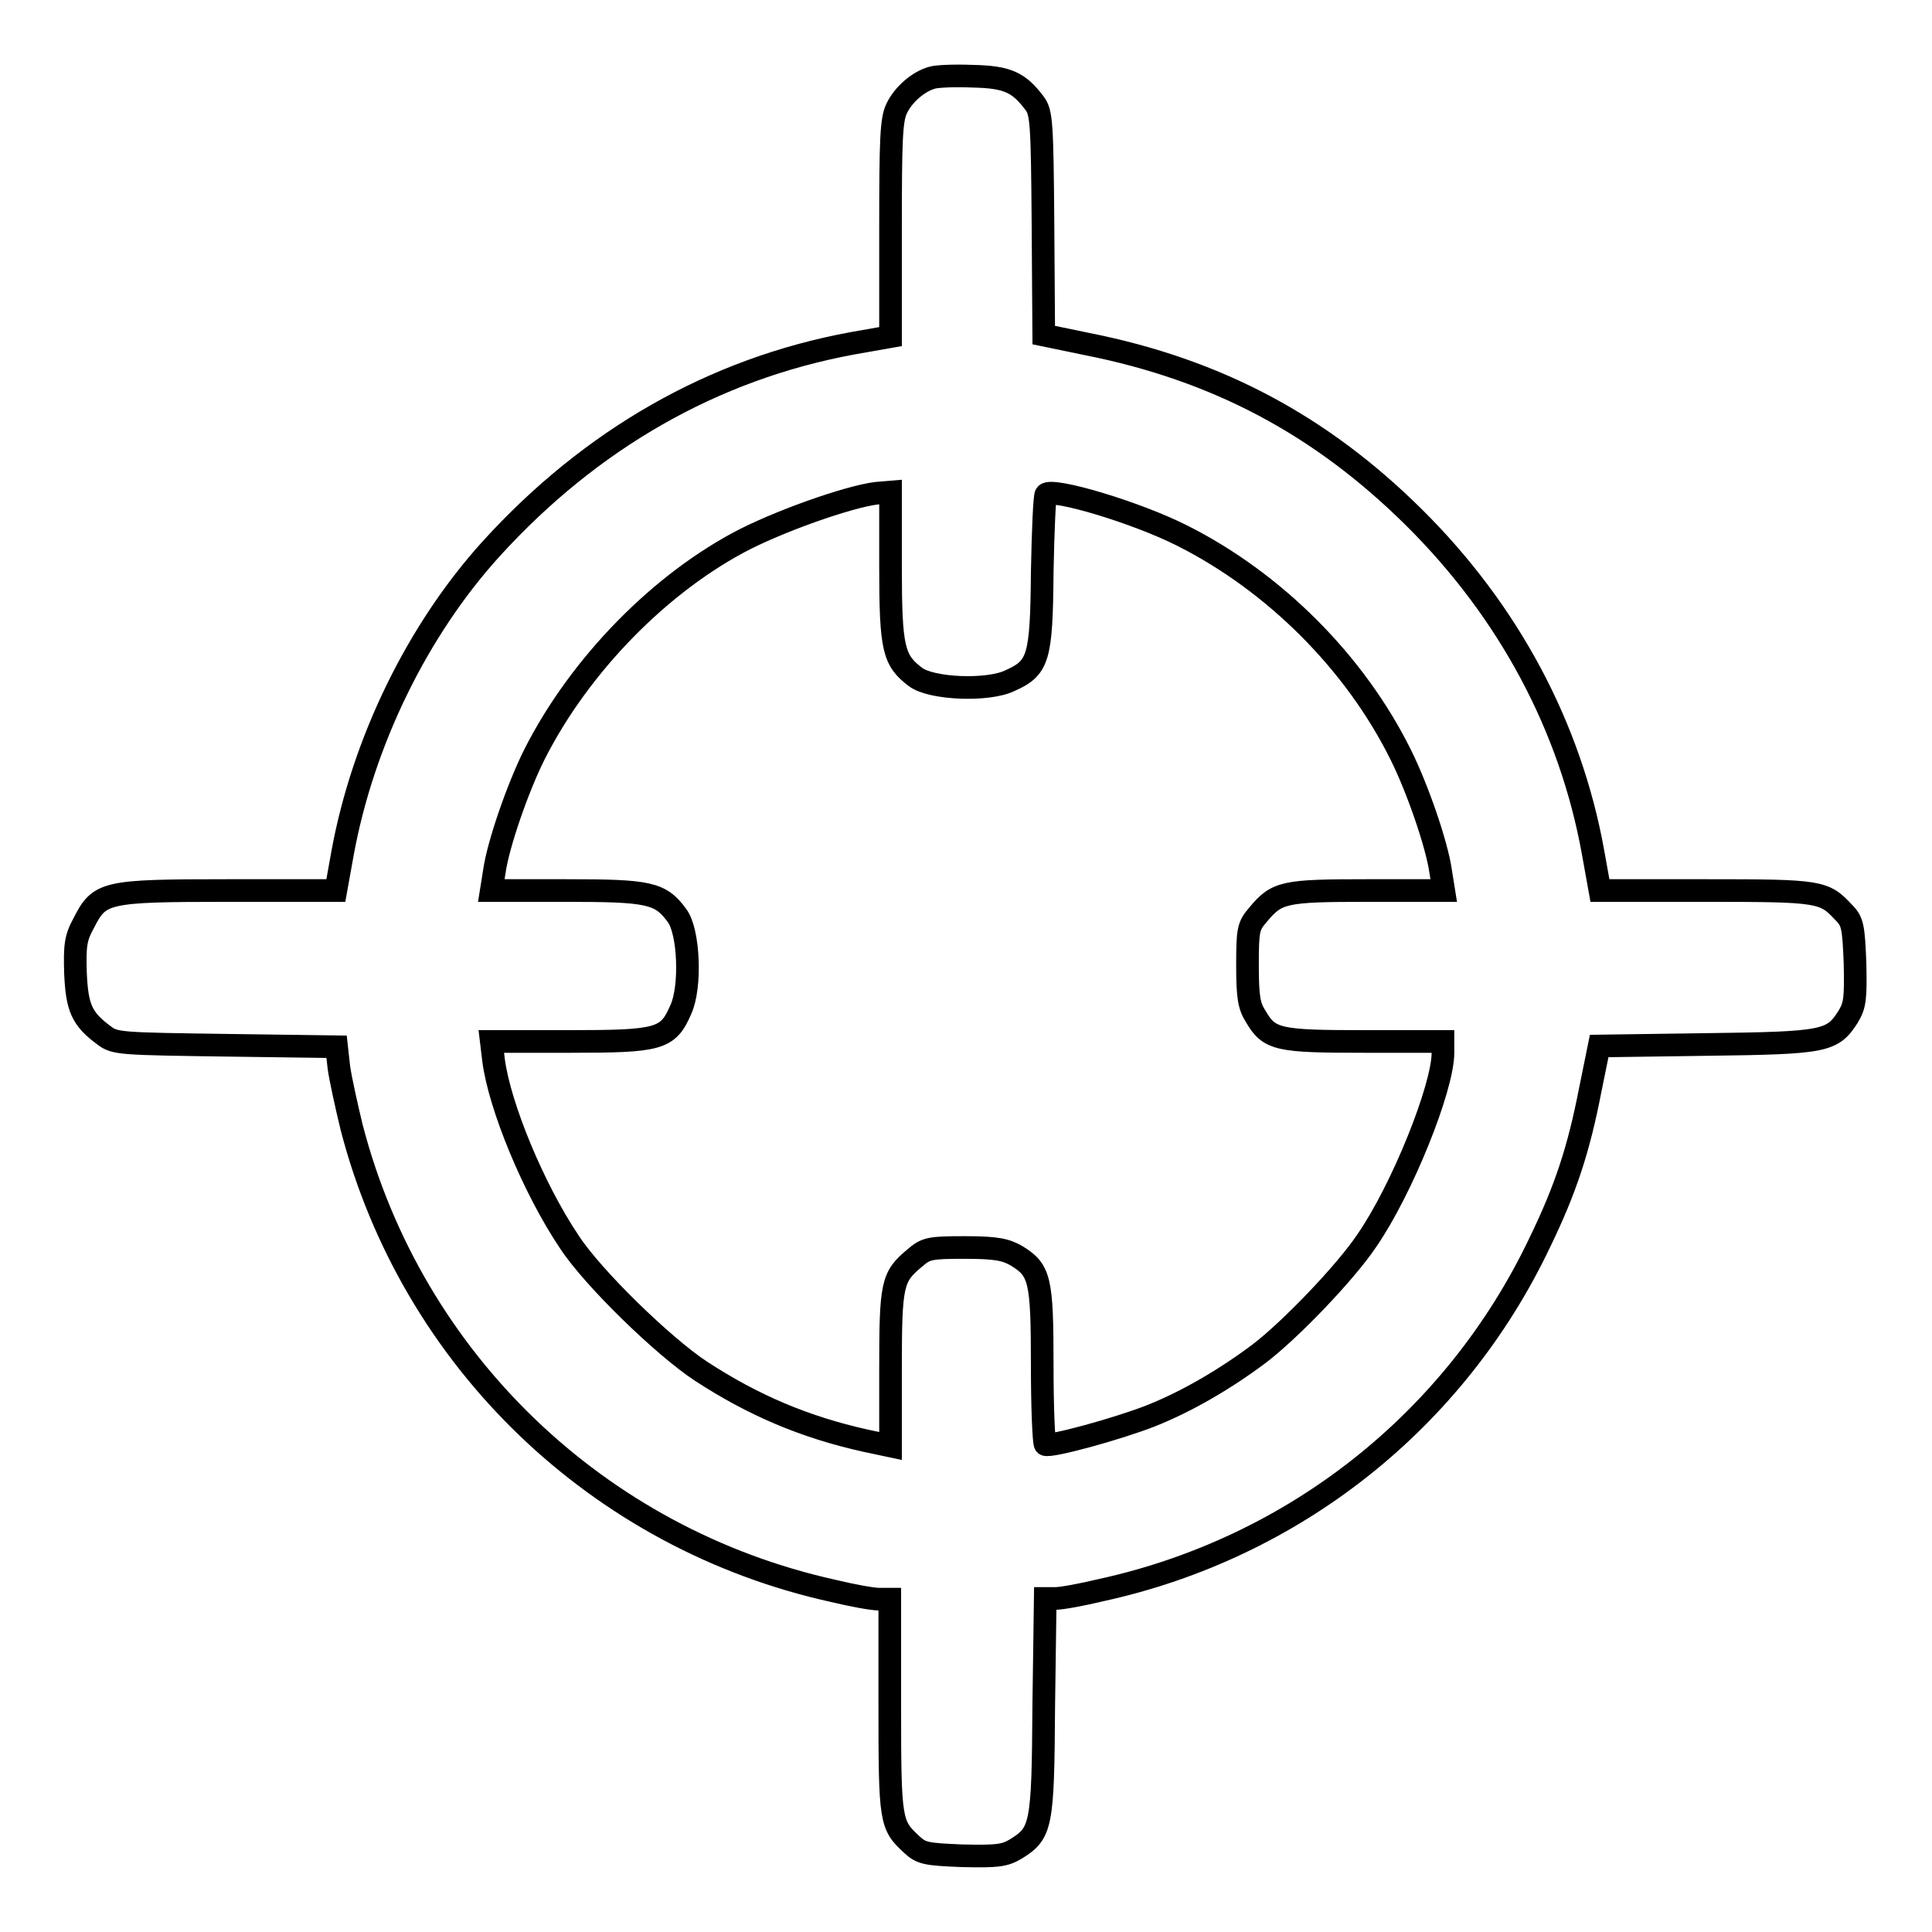
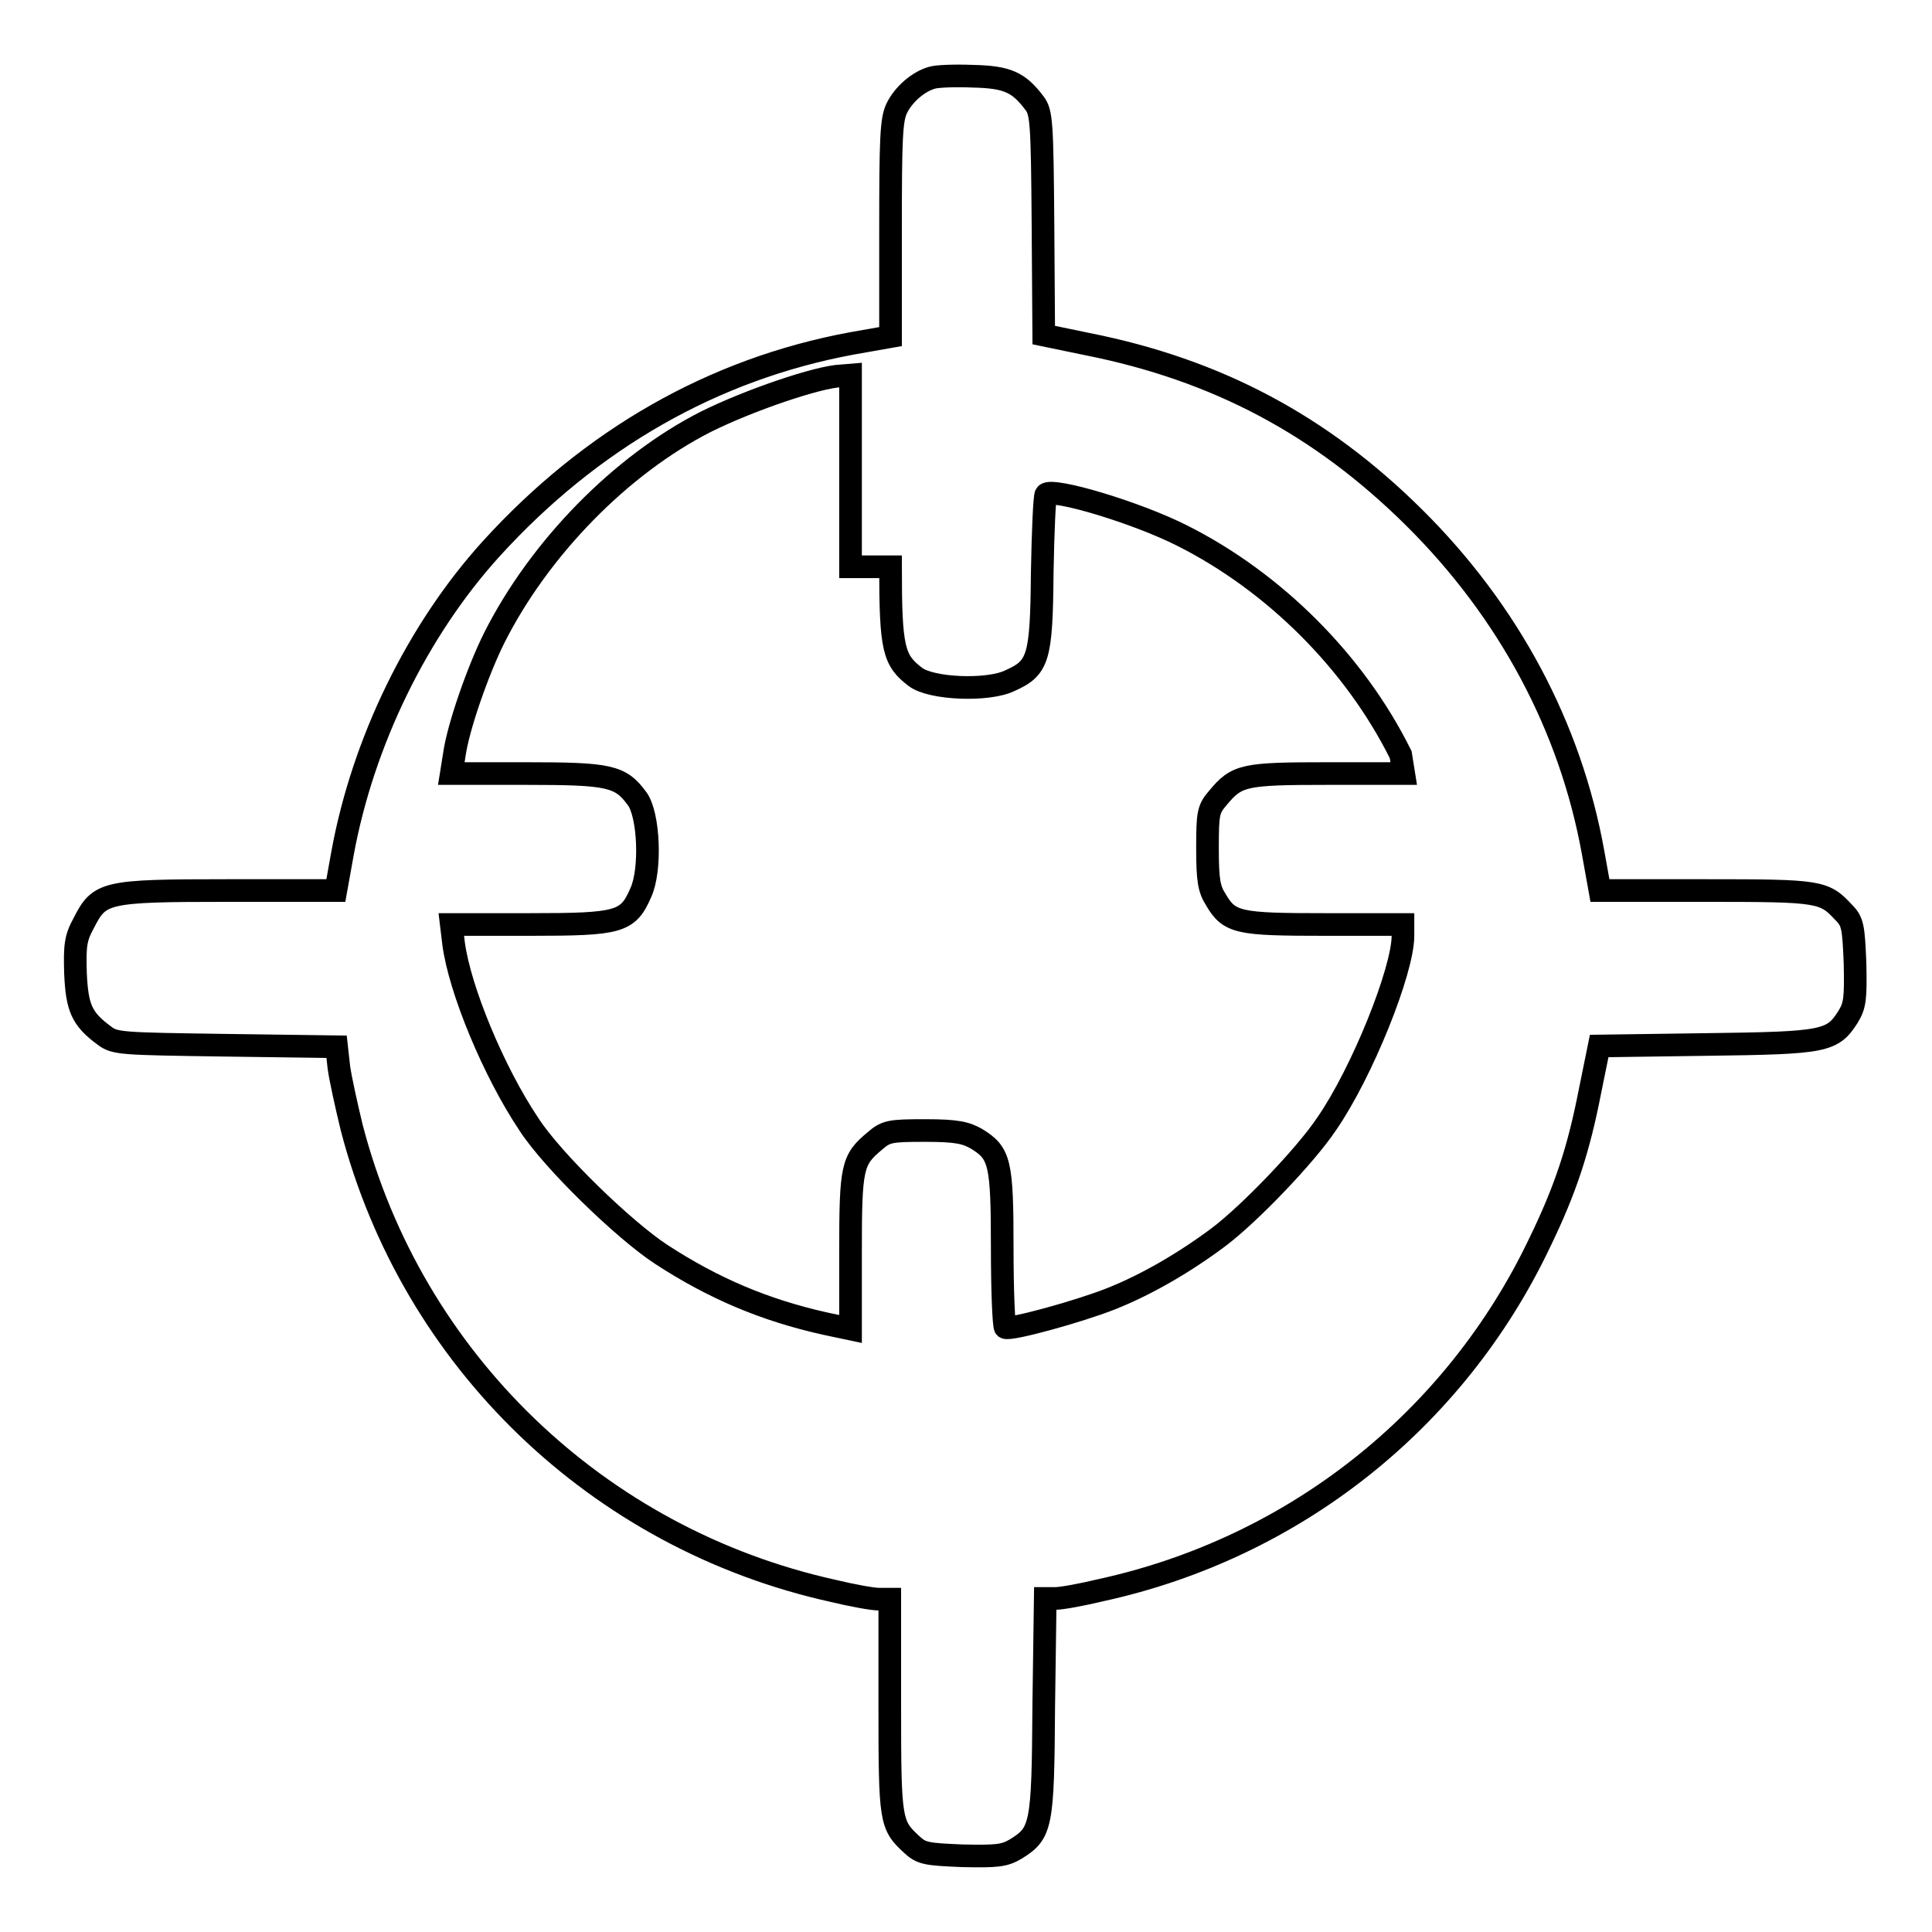
<svg xmlns="http://www.w3.org/2000/svg" version="1.1" x="0px" y="0px" viewBox="0 0 256 256" enable-background="new 0 0 256 256" xml:space="preserve">
  <g>
    <g>
      <g>
-         <path stroke-width="3" fill-opacity="0" stroke="#000000" d="M123.5,10.3c-1.8,0.5-3.8,2.2-4.7,4.1c-0.7,1.5-0.8,4-0.8,16v14.2l-5.1,0.9c-18.4,3.4-34.6,12.7-47.8,27.2c-9.8,10.8-17,25.6-19.7,40.3l-0.9,5H30.2c-16.4,0-17,0.2-19.1,4.3c-1.1,2-1.2,3-1.1,6.6c0.2,4.6,0.8,6.1,3.8,8.3c1.4,1.1,2.3,1.1,16.1,1.3l14.7,0.2l0.3,2.7c0.2,1.5,1,5.1,1.7,8c8,30.8,32.6,54.5,63.8,61.4c2.5,0.6,5.2,1.1,6.1,1.1h1.4V226c0,15.4,0.1,15.8,2.9,18.4c1.3,1.2,1.9,1.3,6.7,1.5c4.6,0.1,5.6,0,7.1-0.9c3.4-2.1,3.6-3,3.7-18.9l0.2-14.3h1.4c0.8,0,3.5-0.5,6-1.1c25.6-5.6,46.9-22.5,58.1-46c3.5-7.2,5.2-12.5,6.7-20.2l1.2-5.9l14.2-0.2c15.8-0.2,16.7-0.4,18.8-3.7c0.9-1.5,1-2.4,0.9-7.1c-0.2-4.8-0.3-5.5-1.5-6.7c-2.6-2.8-3.1-2.9-18.3-2.9H212l-0.9-5c-3-16.7-11.2-32-23.7-44.4c-12.4-12.3-26.2-19.6-43.3-23l-5.8-1.2l-0.1-14.7c-0.1-13.4-0.2-14.8-1.1-16c-2.1-2.8-3.6-3.5-8.2-3.6C126.5,10,124.1,10.1,123.5,10.3z M118,75.1c0,10.9,0.4,12.4,3.3,14.6c2.1,1.6,9.6,1.9,12.5,0.5c3.8-1.7,4.2-2.9,4.3-14.3c0.1-5.5,0.3-10.2,0.5-10.4c0.9-0.9,12,2.4,18.1,5.5c12.1,6.1,22.8,16.7,28.9,29c2.2,4.4,4.8,11.9,5.3,15.5l0.4,2.5h-10.1c-11.1,0-12,0.2-14.5,3.2c-1.3,1.5-1.4,2-1.4,6.7c0,4.2,0.2,5.4,1.1,6.8c1.8,3.1,3,3.3,14.5,3.3h10.3v1.5c0,4.6-5.4,18.1-10.1,24.9c-2.8,4.2-10.2,11.9-14.3,15c-4.4,3.3-9.5,6.3-14.3,8.2c-4.3,1.7-13.4,4.2-14,3.8c-0.2-0.2-0.4-4.9-0.4-10.5c0-11.4-0.3-12.6-3.4-14.5c-1.4-0.8-2.6-1.1-6.8-1.1c-4.7,0-5.2,0.1-6.7,1.4c-3,2.5-3.2,3.4-3.2,14.7v10.2l-3.3-0.7c-8.1-1.8-14.9-4.7-21.8-9.2c-4.9-3.2-14.4-12.4-17.5-17.2c-4.7-7-9.2-17.9-10-24l-0.3-2.5h10.4c11.9,0,13-0.3,14.7-4.2c1.4-3,1.1-10.4-0.5-12.5c-2.2-3-3.7-3.3-14.7-3.3h-9.9l0.4-2.5c0.5-3.6,3.1-11.1,5.3-15.5c6-11.9,16.8-22.9,28-28.6c5.6-2.8,14.9-6,18-6.1l1.2-0.1V75.1z" />
+         <path stroke-width="3" fill-opacity="0" stroke="#000000" d="M123.5,10.3c-1.8,0.5-3.8,2.2-4.7,4.1c-0.7,1.5-0.8,4-0.8,16v14.2l-5.1,0.9c-18.4,3.4-34.6,12.7-47.8,27.2c-9.8,10.8-17,25.6-19.7,40.3l-0.9,5H30.2c-16.4,0-17,0.2-19.1,4.3c-1.1,2-1.2,3-1.1,6.6c0.2,4.6,0.8,6.1,3.8,8.3c1.4,1.1,2.3,1.1,16.1,1.3l14.7,0.2l0.3,2.7c0.2,1.5,1,5.1,1.7,8c8,30.8,32.6,54.5,63.8,61.4c2.5,0.6,5.2,1.1,6.1,1.1h1.4V226c0,15.4,0.1,15.8,2.9,18.4c1.3,1.2,1.9,1.3,6.7,1.5c4.6,0.1,5.6,0,7.1-0.9c3.4-2.1,3.6-3,3.7-18.9l0.2-14.3h1.4c0.8,0,3.5-0.5,6-1.1c25.6-5.6,46.9-22.5,58.1-46c3.5-7.2,5.2-12.5,6.7-20.2l1.2-5.9l14.2-0.2c15.8-0.2,16.7-0.4,18.8-3.7c0.9-1.5,1-2.4,0.9-7.1c-0.2-4.8-0.3-5.5-1.5-6.7c-2.6-2.8-3.1-2.9-18.3-2.9H212l-0.9-5c-3-16.7-11.2-32-23.7-44.4c-12.4-12.3-26.2-19.6-43.3-23l-5.8-1.2l-0.1-14.7c-0.1-13.4-0.2-14.8-1.1-16c-2.1-2.8-3.6-3.5-8.2-3.6C126.5,10,124.1,10.1,123.5,10.3z M118,75.1c0,10.9,0.4,12.4,3.3,14.6c2.1,1.6,9.6,1.9,12.5,0.5c3.8-1.7,4.2-2.9,4.3-14.3c0.1-5.5,0.3-10.2,0.5-10.4c0.9-0.9,12,2.4,18.1,5.5c12.1,6.1,22.8,16.7,28.9,29l0.4,2.5h-10.1c-11.1,0-12,0.2-14.5,3.2c-1.3,1.5-1.4,2-1.4,6.7c0,4.2,0.2,5.4,1.1,6.8c1.8,3.1,3,3.3,14.5,3.3h10.3v1.5c0,4.6-5.4,18.1-10.1,24.9c-2.8,4.2-10.2,11.9-14.3,15c-4.4,3.3-9.5,6.3-14.3,8.2c-4.3,1.7-13.4,4.2-14,3.8c-0.2-0.2-0.4-4.9-0.4-10.5c0-11.4-0.3-12.6-3.4-14.5c-1.4-0.8-2.6-1.1-6.8-1.1c-4.7,0-5.2,0.1-6.7,1.4c-3,2.5-3.2,3.4-3.2,14.7v10.2l-3.3-0.7c-8.1-1.8-14.9-4.7-21.8-9.2c-4.9-3.2-14.4-12.4-17.5-17.2c-4.7-7-9.2-17.9-10-24l-0.3-2.5h10.4c11.9,0,13-0.3,14.7-4.2c1.4-3,1.1-10.4-0.5-12.5c-2.2-3-3.7-3.3-14.7-3.3h-9.9l0.4-2.5c0.5-3.6,3.1-11.1,5.3-15.5c6-11.9,16.8-22.9,28-28.6c5.6-2.8,14.9-6,18-6.1l1.2-0.1V75.1z" />
      </g>
    </g>
  </g>
</svg>